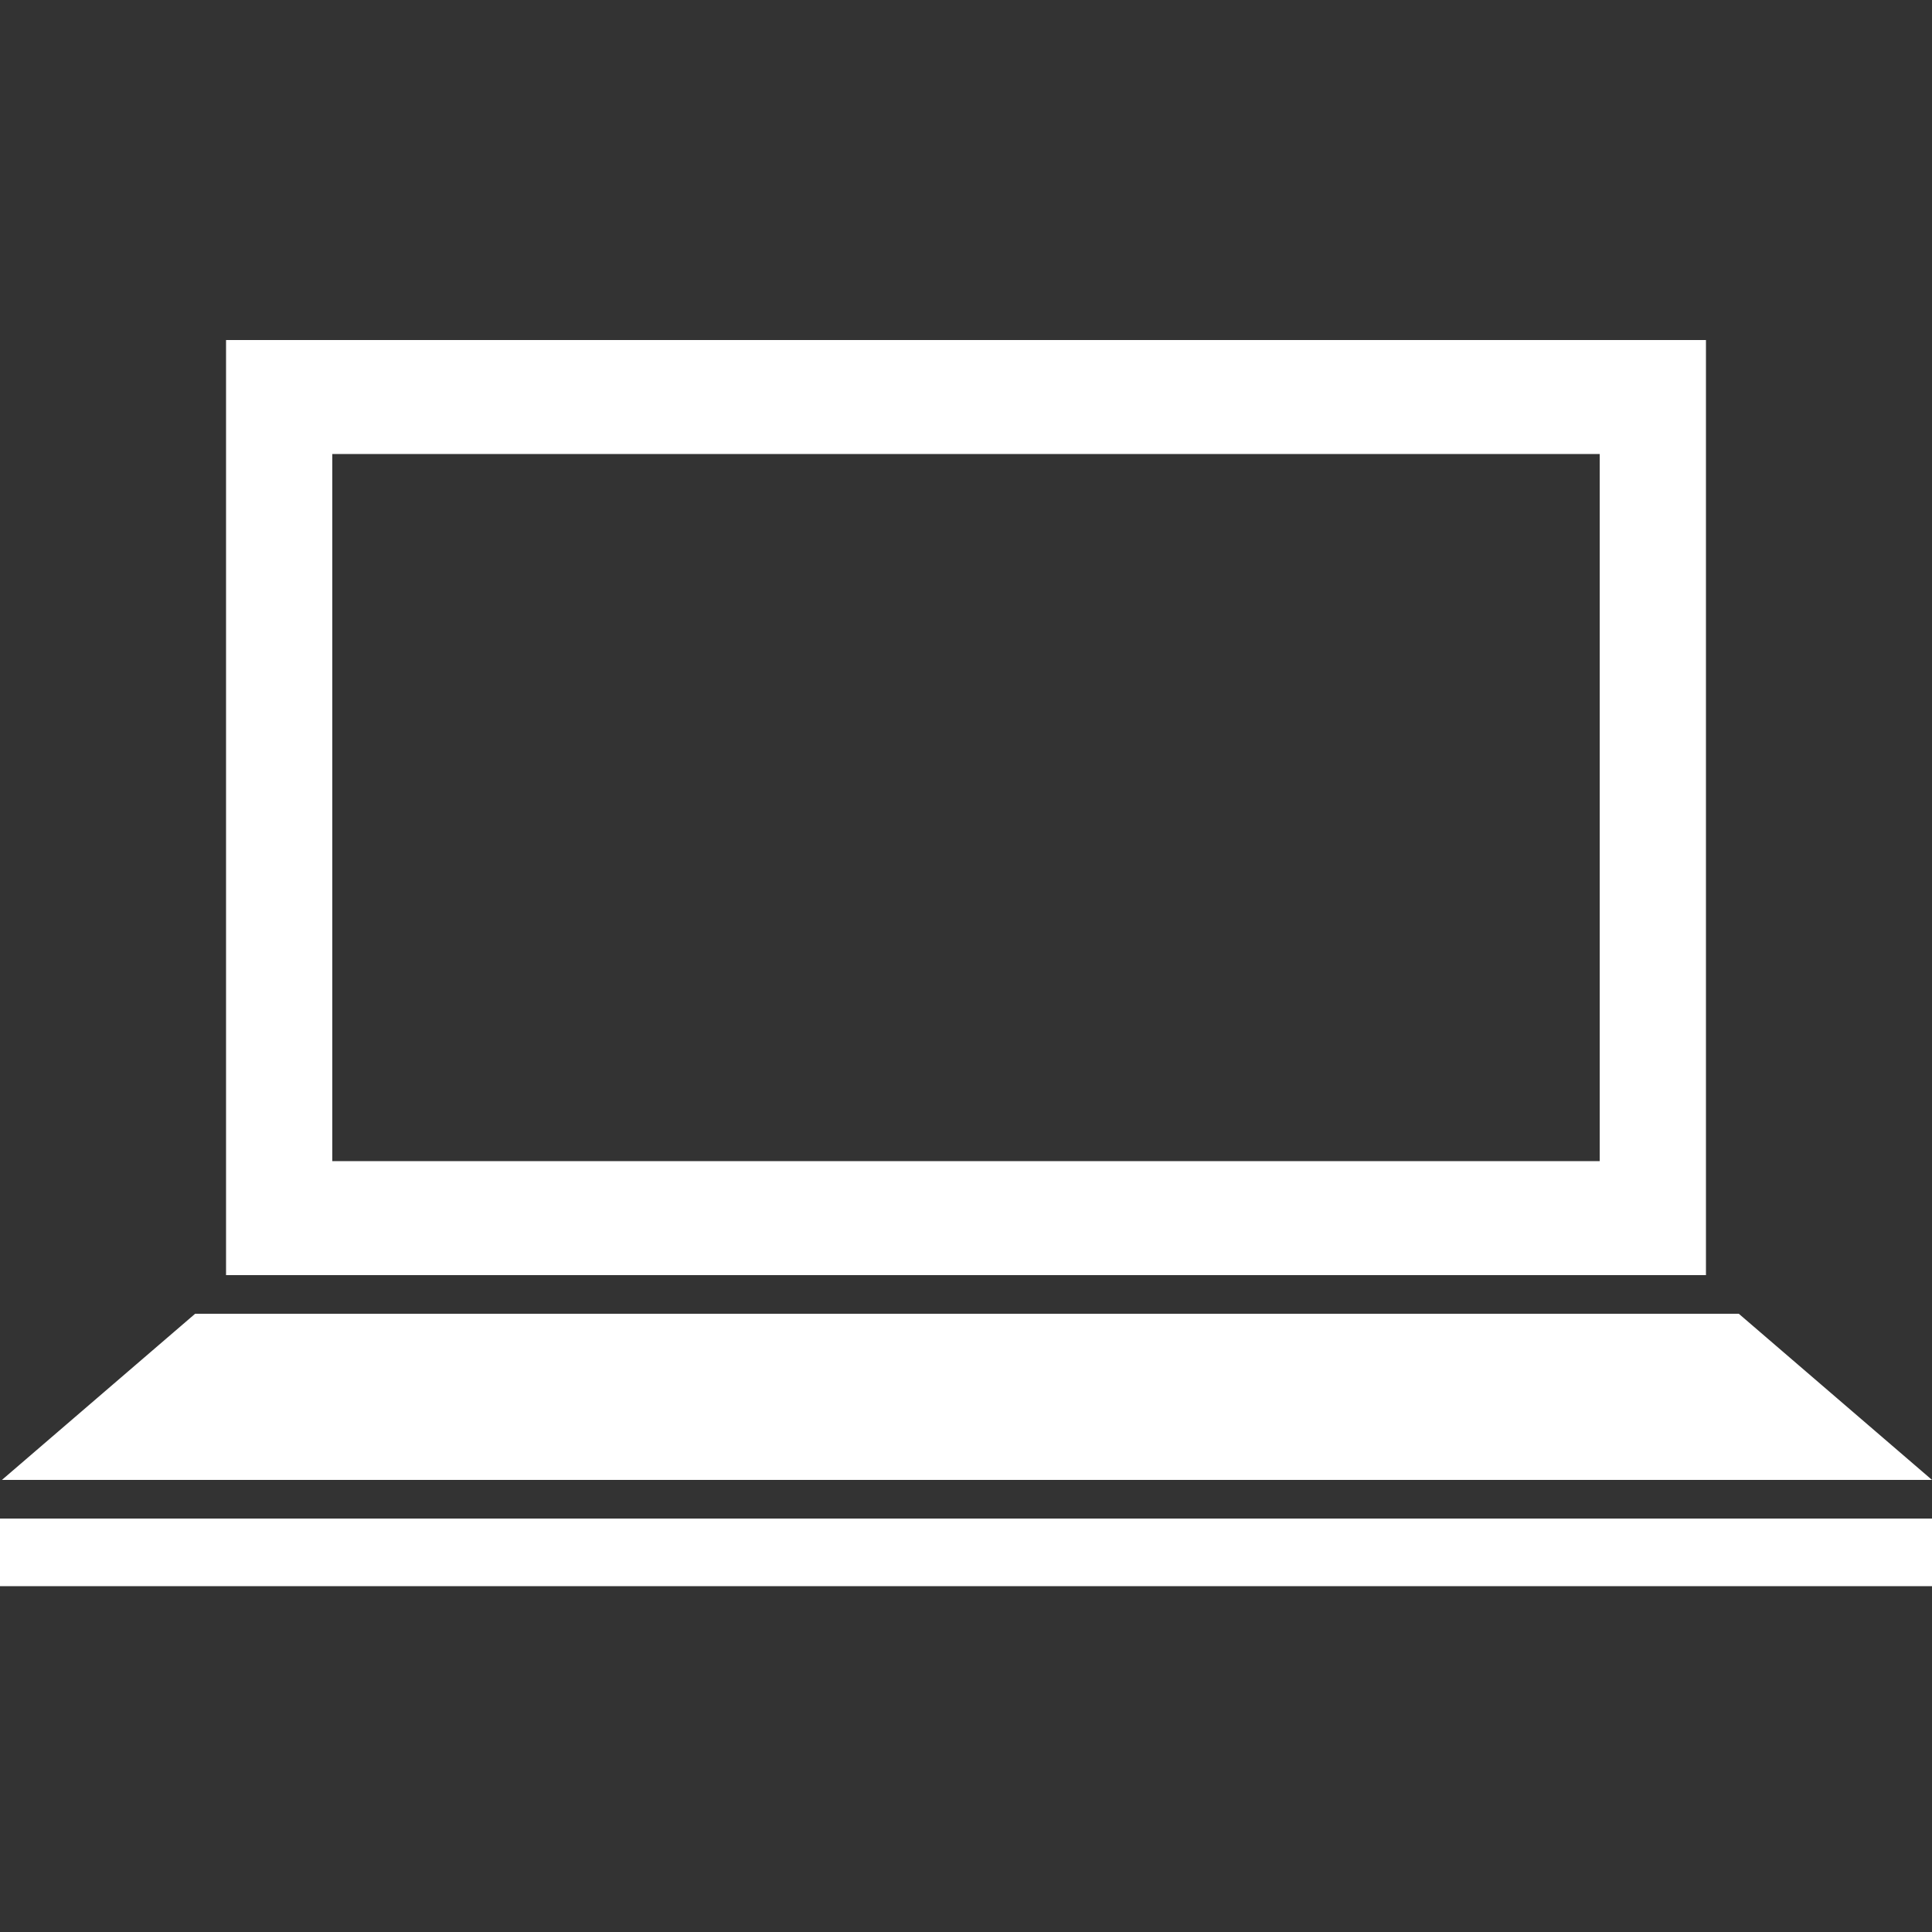
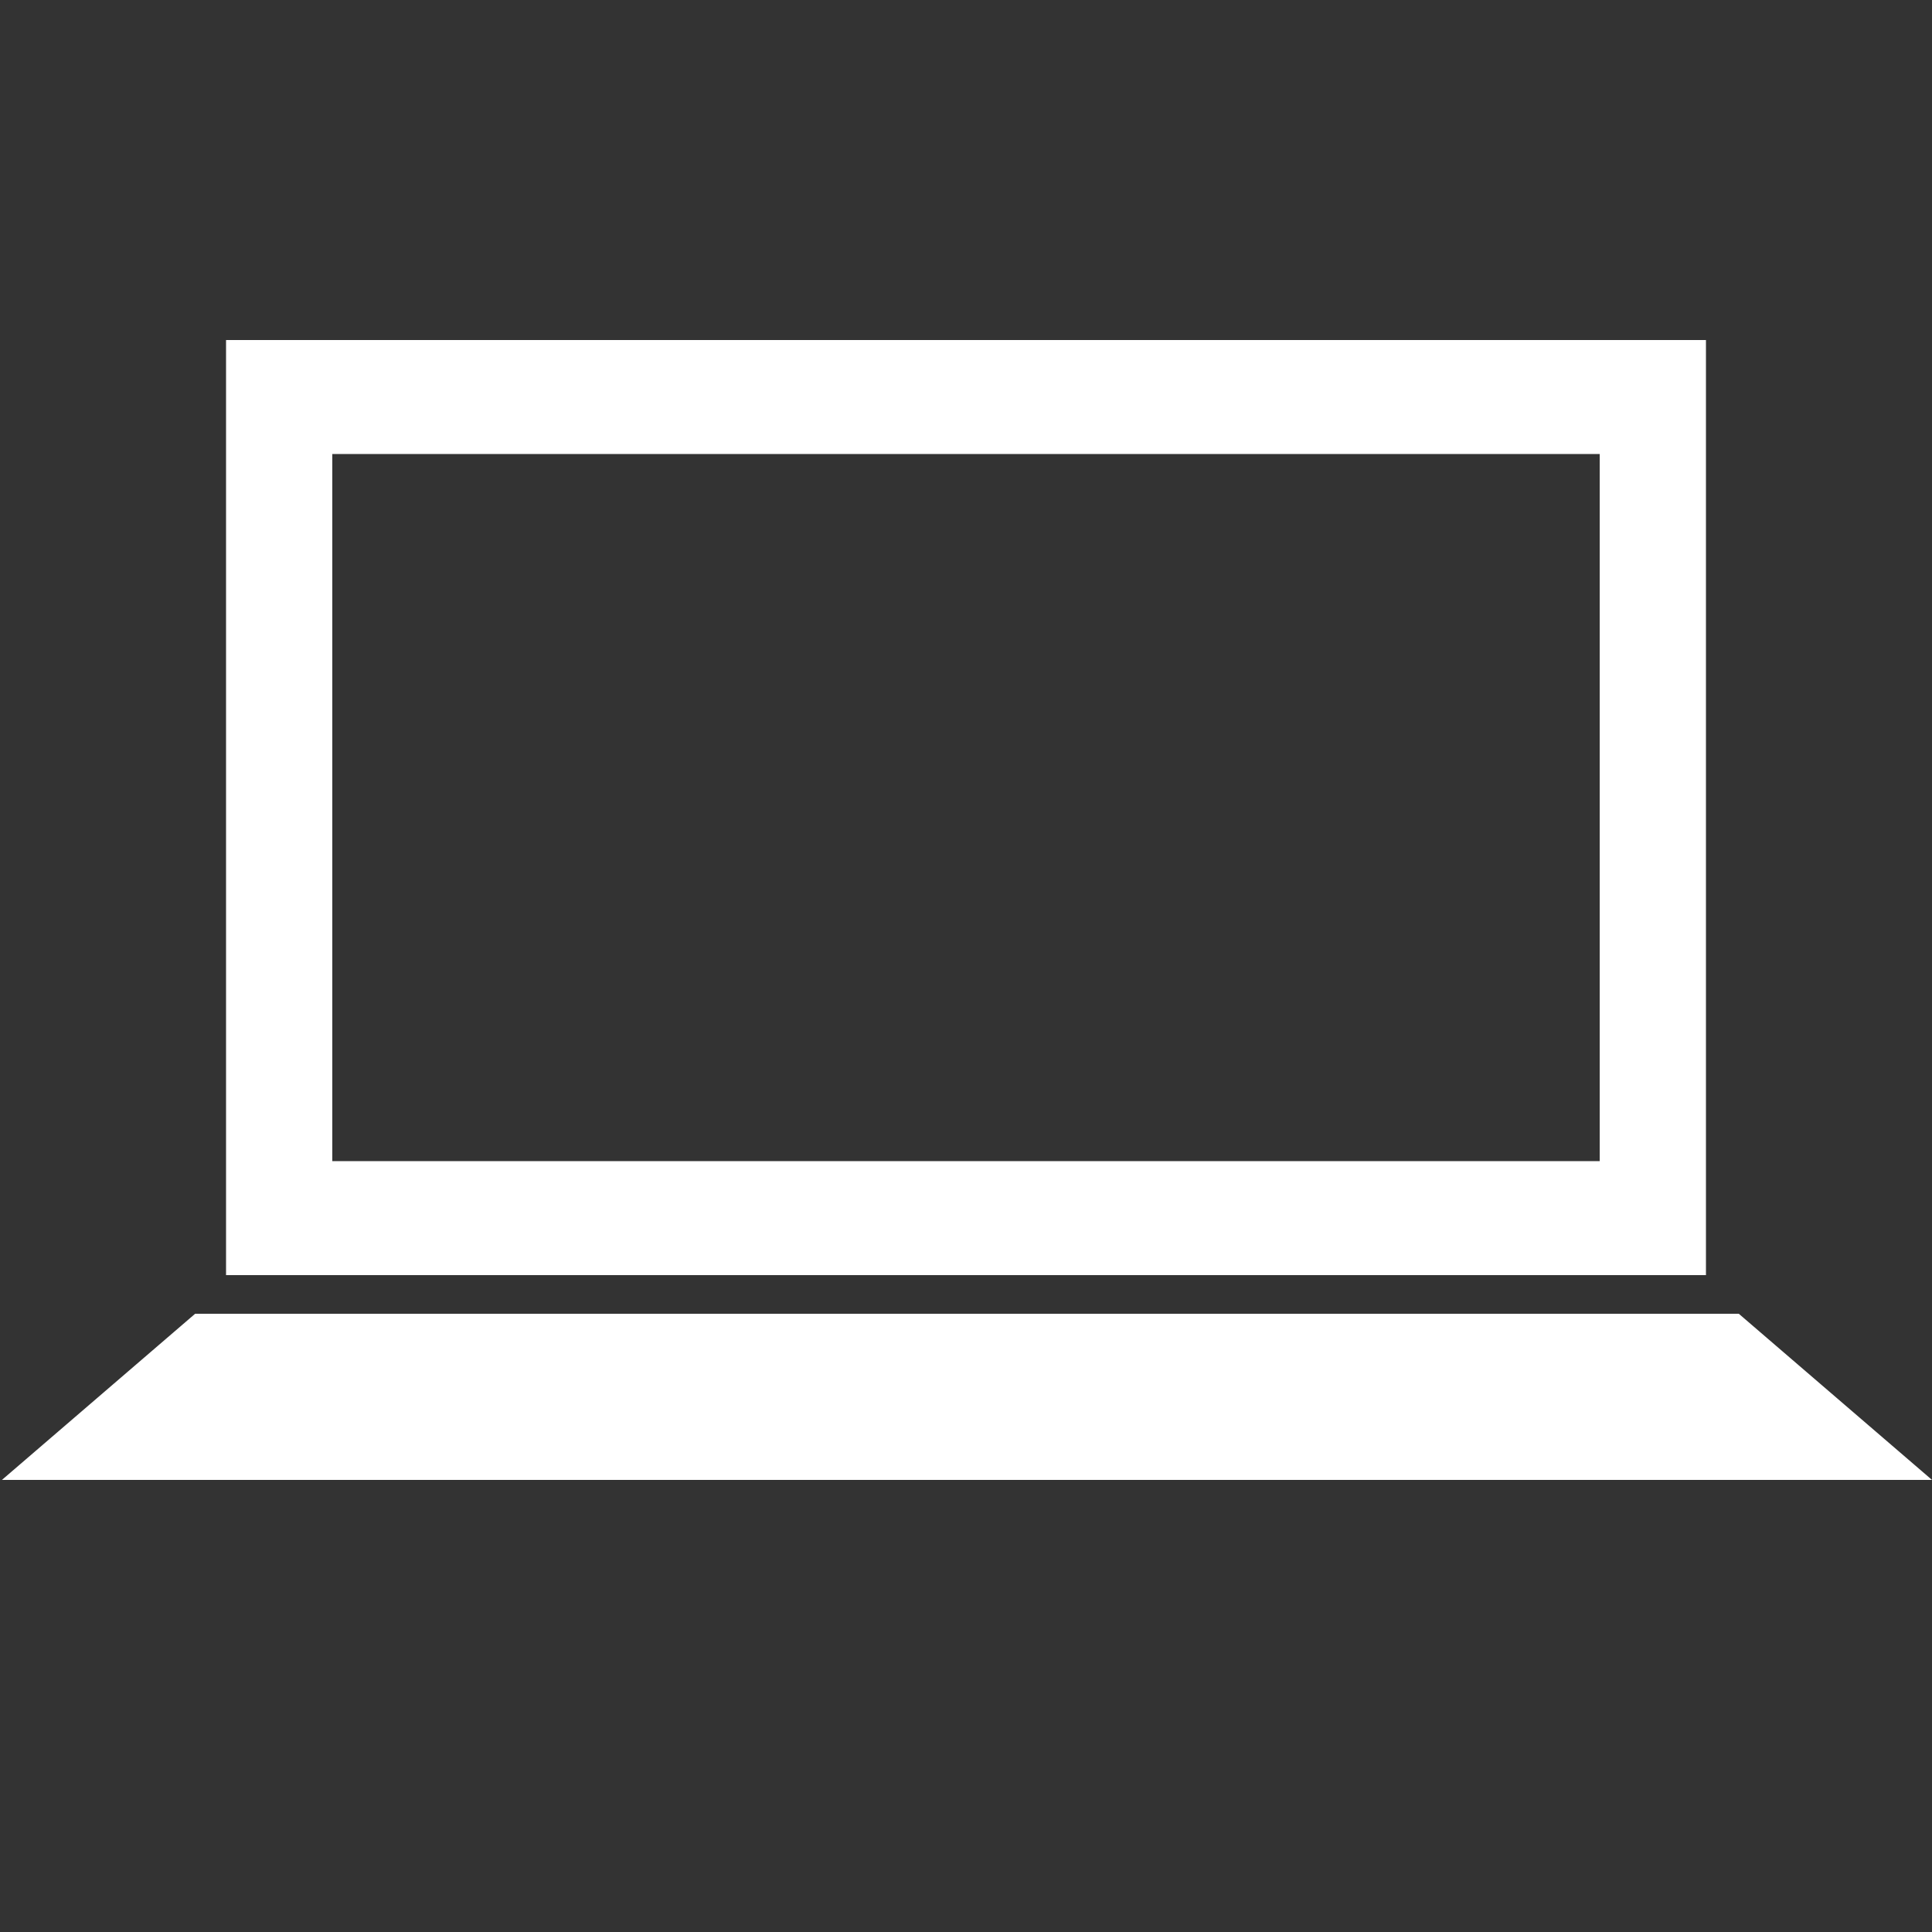
<svg xmlns="http://www.w3.org/2000/svg" version="1.1" id="レイヤー_1" x="0px" y="0px" width="100px" height="100px" viewBox="0 0 100 100" style="enable-background:new 0 0 100 100;" xml:space="preserve">
  <rect x="0" y="0" width="100" height="100" fill="#333333" stroke="none" />
  <style type="text/css">
	.st0{fill:#FFFFFF;}
</style>
  <g>
    <polyline class="st0" points="0.1,76.6 100,76.6 90,68 10.1,68  " />
-     <rect y="78.6" class="st0" width="100" height="3.5" />
-     <path class="st0" d="M11.7,17.6V66h76.6V17.6H11.7z M82.8,60.1H17.2V23.5h65.6V60.1z" />
+     <path class="st0" d="M11.7,17.6V66h76.6V17.6z M82.8,60.1H17.2V23.5h65.6V60.1z" />
  </g>
</svg>